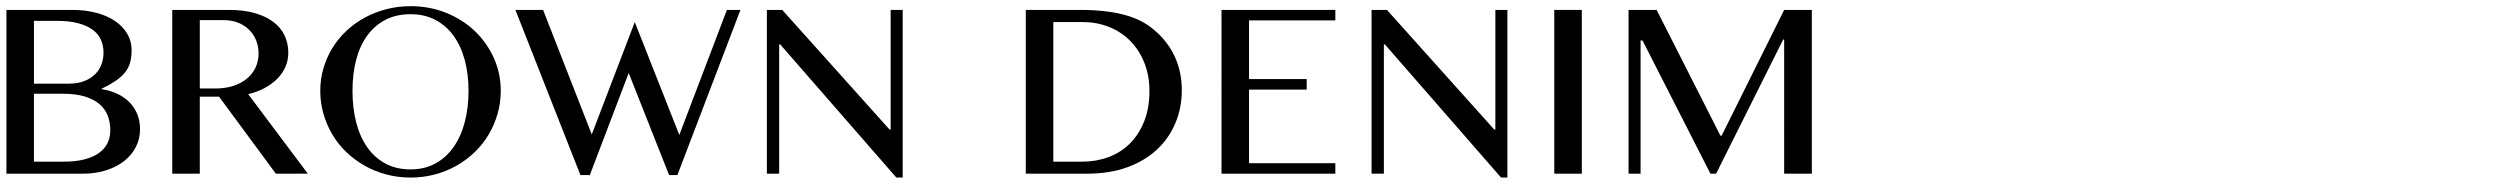
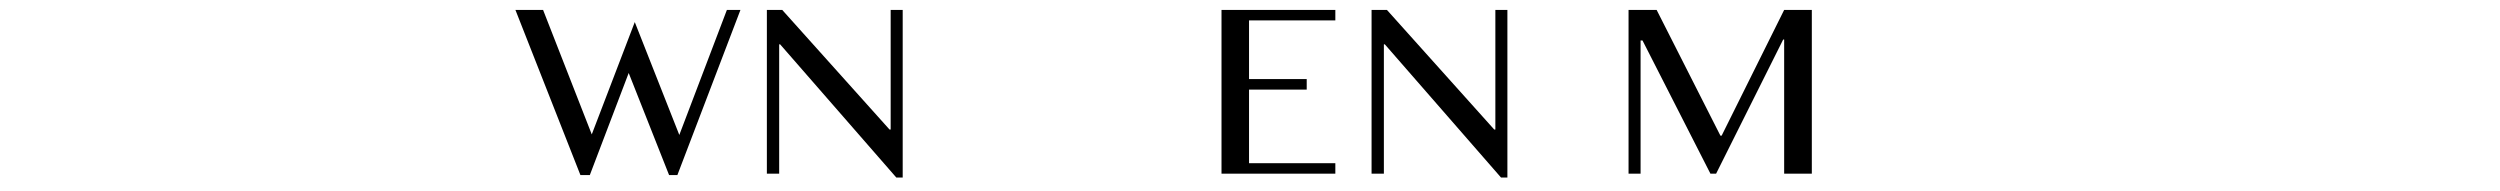
<svg xmlns="http://www.w3.org/2000/svg" id="_レイヤー_1" version="1.1" viewBox="0 0 556 42.52">
-   <path d="M1.43,2.205h14.673c1.928,0,3.701.216,5.321.646s3.01,1.041,4.169,1.83c1.158.79,2.061,1.733,2.707,2.83.646,1.098.969,2.312.969,3.646,0,.984-.103,1.871-.308,2.661s-.564,1.518-1.076,2.184c-.514.667-1.195,1.297-2.046,1.892-.852.595-1.923,1.2-3.215,1.815v.123c1.292.205,2.461.554,3.507,1.046s1.942,1.123,2.691,1.892,1.323,1.656,1.723,2.661c.4,1.005.6,2.122.6,3.353,0,1.375-.303,2.661-.907,3.861s-1.461,2.241-2.568,3.123-2.445,1.579-4.015,2.092c-1.568.513-3.317.769-5.244.769H1.43V2.205ZM7.551,18.601h7.783c1.23,0,2.322-.174,3.275-.523.954-.348,1.759-.83,2.415-1.445s1.153-1.343,1.492-2.185c.338-.84.507-1.753.507-2.737,0-1.066-.199-2.035-.6-2.907-.399-.871-1.025-1.615-1.876-2.23-.852-.615-1.934-1.092-3.245-1.43-1.313-.338-2.882-.507-4.707-.507h-5.045v13.966ZM7.551,35.951h6.613c1.785,0,3.327-.169,4.63-.508s2.379-.815,3.23-1.431c.851-.615,1.481-1.348,1.892-2.199.41-.851.615-1.8.615-2.846,0-1.148-.185-2.215-.554-3.199s-.969-1.84-1.8-2.568c-.83-.728-1.918-1.302-3.261-1.723-1.343-.42-2.989-.631-4.937-.631h-6.43v15.104Z" />
-   <path d="M38.312,2.205h12.581c2.194,0,4.117.236,5.768.708s3.03,1.128,4.138,1.969,1.938,1.846,2.492,3.015c.553,1.169.83,2.44.83,3.814,0,1.128-.215,2.184-.646,3.168-.43.984-1.041,1.872-1.83,2.661-.789.79-1.733,1.477-2.83,2.061s-2.302,1.031-3.614,1.338l13.259,17.688h-7.106l-12.644-17.134h-4.275v17.134h-6.121V2.205ZM44.433,19.678h3.507c1.374,0,2.646-.179,3.814-.538,1.169-.358,2.179-.877,3.03-1.554.851-.677,1.518-1.497,1.999-2.461.481-.963.724-2.04.724-3.229,0-1.087-.19-2.082-.569-2.984-.38-.902-.907-1.681-1.585-2.338-.676-.656-1.486-1.169-2.43-1.538s-1.979-.554-3.107-.554h-5.383v15.196Z" />
-   <path d="M91.312,39.488c-1.887,0-3.691-.23-5.414-.692s-3.327-1.112-4.813-1.954c-1.487-.84-2.841-1.846-4.061-3.015-1.221-1.169-2.257-2.471-3.107-3.906s-1.513-2.974-1.983-4.614c-.473-1.641-.708-3.343-.708-5.106,0-1.743.235-3.415.708-5.015.471-1.6,1.133-3.096,1.983-4.491.851-1.394,1.887-2.666,3.107-3.814,1.22-1.148,2.573-2.127,4.061-2.938,1.486-.81,3.091-1.44,4.813-1.892s3.527-.677,5.414-.677c2.83,0,5.466.492,7.906,1.477s4.558,2.328,6.353,4.029c1.794,1.703,3.209,3.697,4.245,5.983,1.035,2.287,1.553,4.732,1.553,7.337,0,1.764-.235,3.466-.707,5.106s-1.134,3.179-1.984,4.614-1.882,2.737-3.092,3.906-2.558,2.174-4.045,3.015c-1.487.841-3.092,1.492-4.814,1.954s-3.527.692-5.414.692ZM91.312,37.674c2.071,0,3.907-.436,5.507-1.308,1.6-.871,2.948-2.086,4.045-3.646,1.097-1.558,1.928-3.404,2.492-5.537.563-2.132.846-4.46.846-6.982,0-2.502-.282-4.794-.846-6.875-.564-2.082-1.396-3.876-2.492-5.383s-2.445-2.681-4.045-3.522c-1.6-.84-3.436-1.261-5.507-1.261-2.133,0-4.004.42-5.613,1.261-1.61.841-2.959,2.015-4.045,3.522-1.088,1.507-1.903,3.302-2.446,5.383s-.815,4.374-.815,6.875c0,2.522.272,4.85.815,6.982.543,2.133,1.358,3.979,2.446,5.537,1.086,1.559,2.435,2.774,4.045,3.646,1.609.872,3.48,1.308,5.613,1.308Z" />
  <path d="M120.781,2.205l10.828,27.686,9.566-24.979,9.905,25.102,10.582-27.809h3.015l-14.027,36.729h-1.846l-8.982-22.702-8.645,22.702h-2.092L114.629,2.205h6.152Z" />
  <path d="M170.553,2.205h3.414l23.871,26.609h.246V2.205h2.676v37.283h-1.414l-25.84-29.623h-.216v28.762h-2.737V2.205Z" />
-   <path d="M228.136,2.205h12.089c3.753,0,6.973.349,9.659,1.046,2.687.698,4.932,1.815,6.736,3.354,2.071,1.743,3.625,3.748,4.661,6.014,1.035,2.267,1.554,4.753,1.554,7.46,0,2.563-.467,4.973-1.4,7.229-.934,2.256-2.291,4.225-4.076,5.906-1.783,1.682-3.988,3.005-6.613,3.969s-5.629,1.445-9.014,1.445h-13.596V2.205ZM234.257,35.951h6.46c2.071,0,4.015-.339,5.829-1.016,1.815-.677,3.395-1.681,4.737-3.015,1.343-1.333,2.404-2.979,3.185-4.937.778-1.958,1.168-4.219,1.168-6.783,0-2.235-.369-4.292-1.107-6.168s-1.764-3.491-3.076-4.845-2.881-2.404-4.706-3.153c-1.825-.748-3.814-1.123-5.968-1.123h-6.521v31.039Z" />
  <path d="M296.98,2.205v2.338h-19.195v13.043h12.828v2.338h-12.828v16.365h19.195v2.338h-25.316V2.205h25.316Z" />
  <path d="M305.038,2.205h3.414l23.871,26.609h.246V2.205h2.676v37.283h-1.414l-25.84-29.623h-.216v28.762h-2.737V2.205Z" />
-   <path d="M345.673,2.205h6.121v36.422h-6.121V2.205Z" />
  <path d="M362.191,2.205h6.244l14.182,27.963h.276l13.904-27.963h6.152v36.422h-6.152V8.788h-.216l-14.919,29.839h-1.261l-15.104-29.623h-.431v29.623h-2.676V2.205Z" />
</svg>